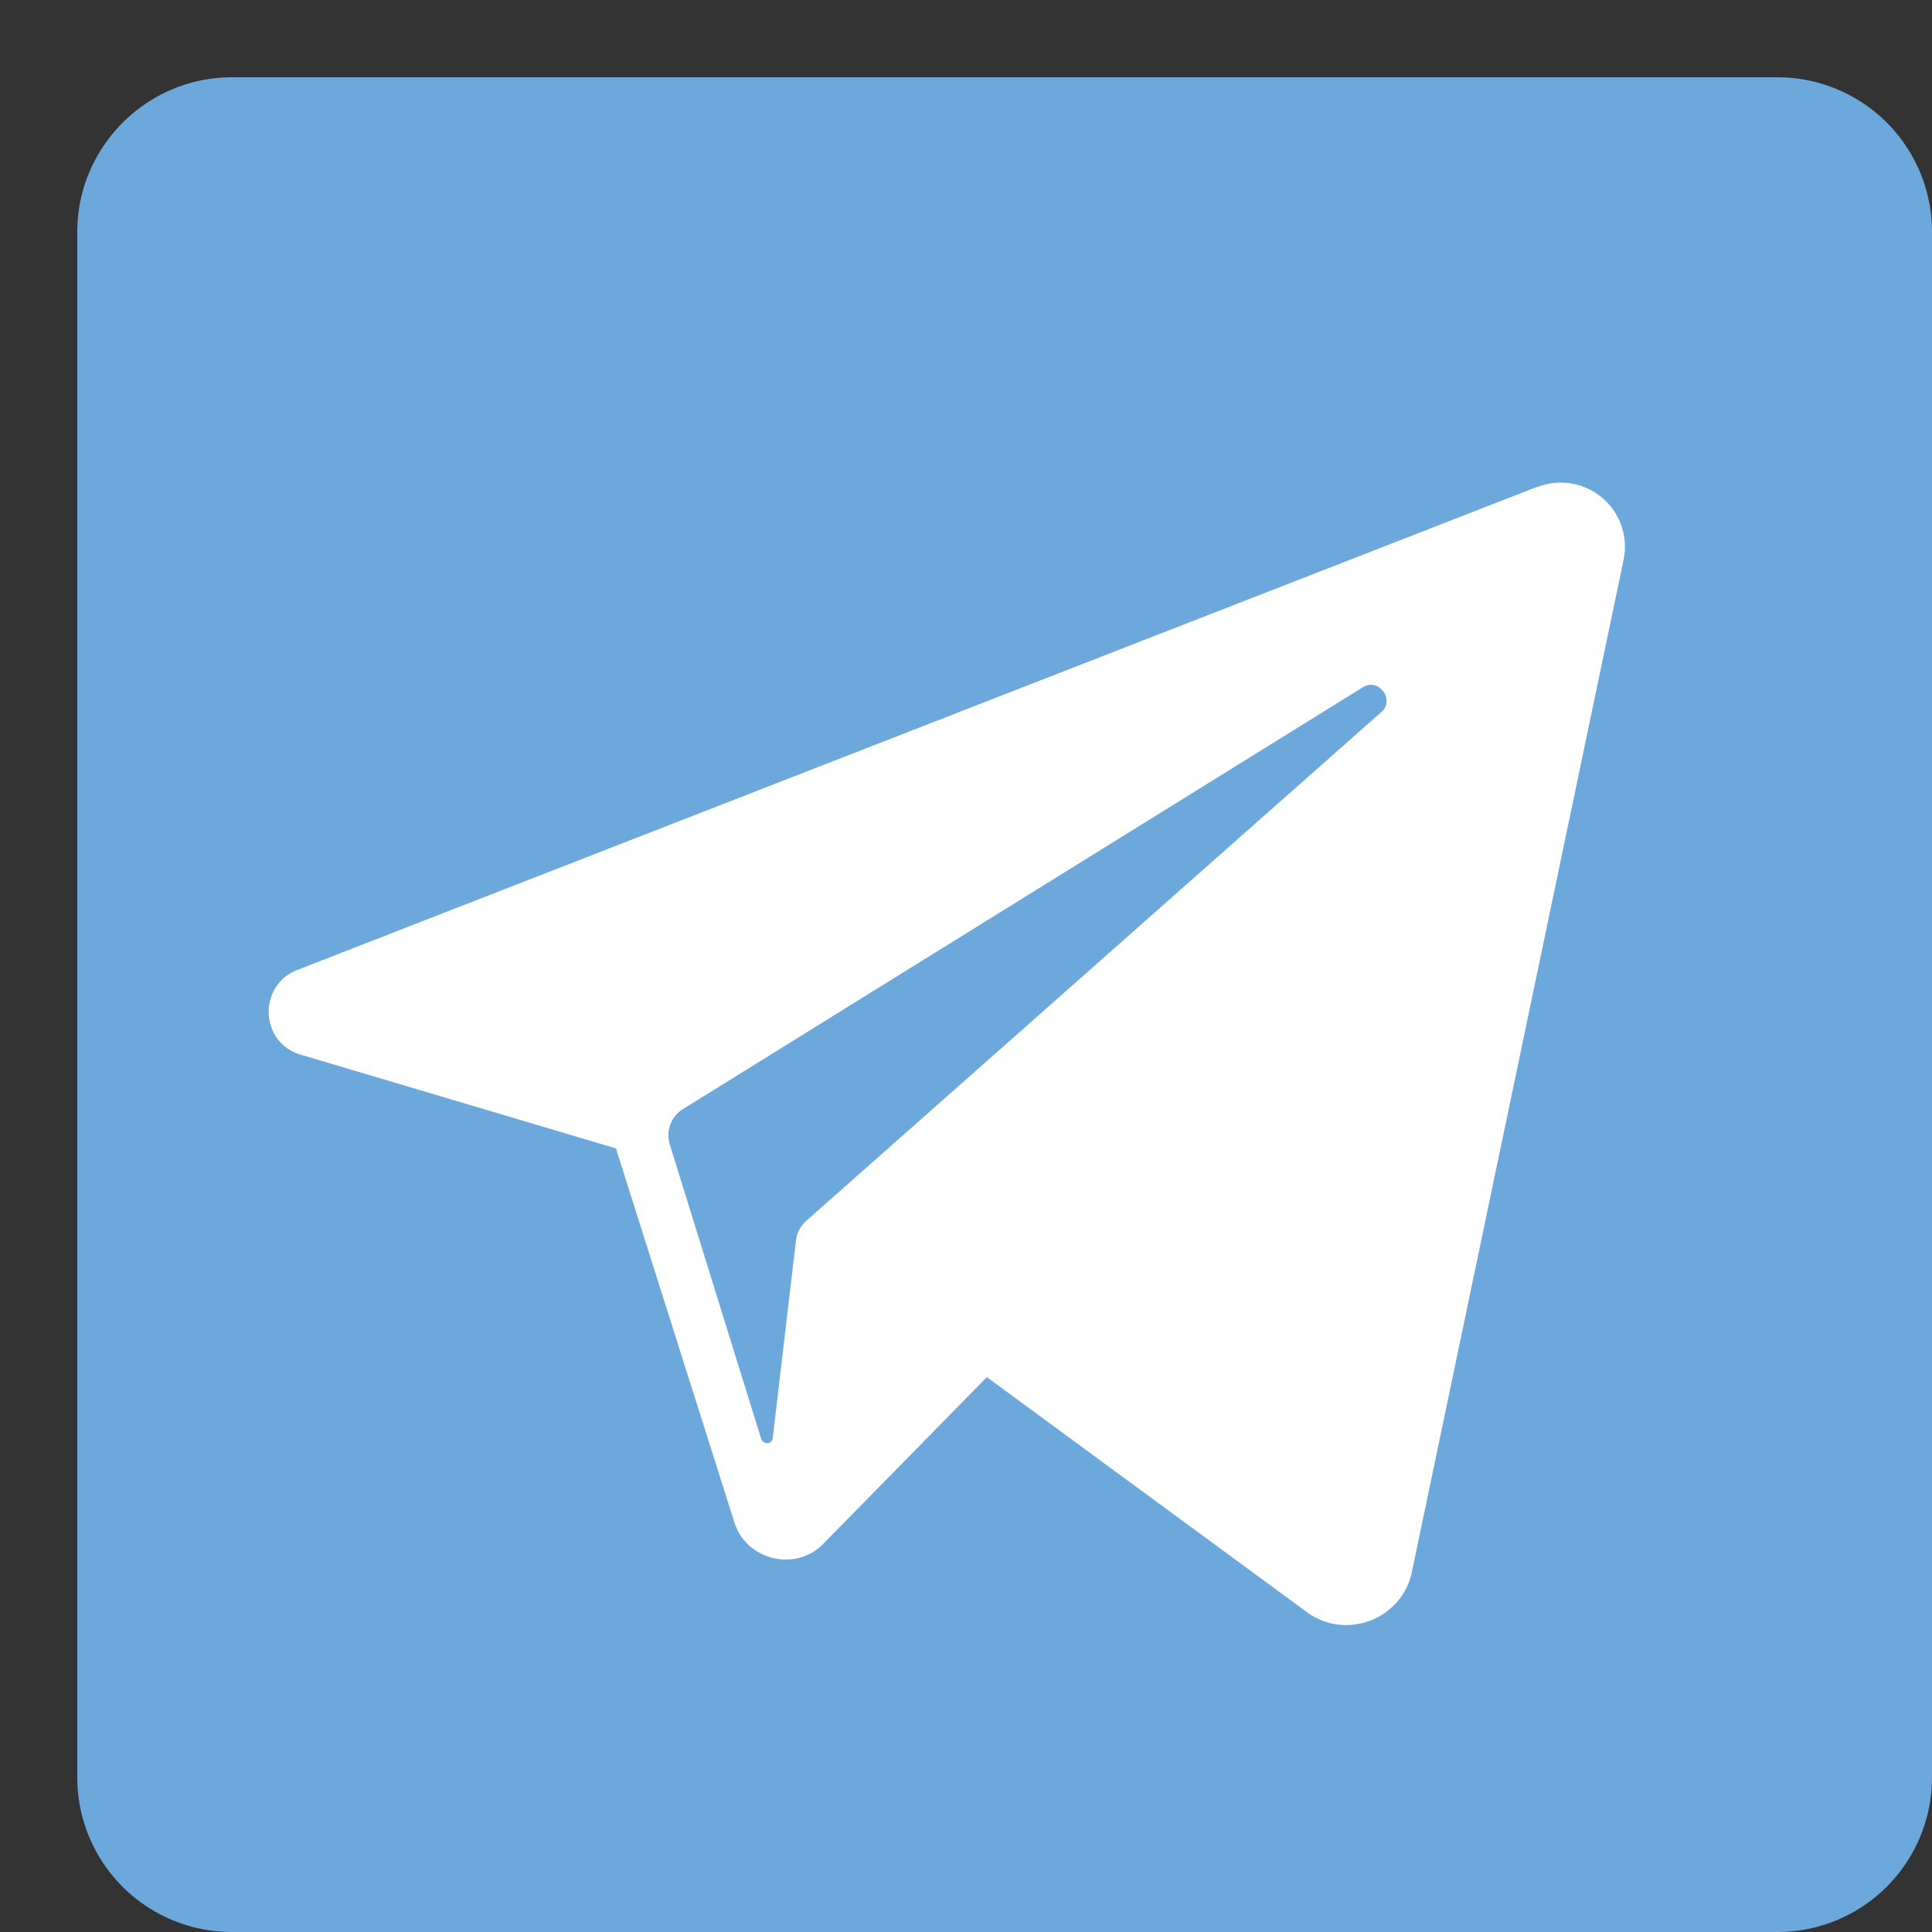
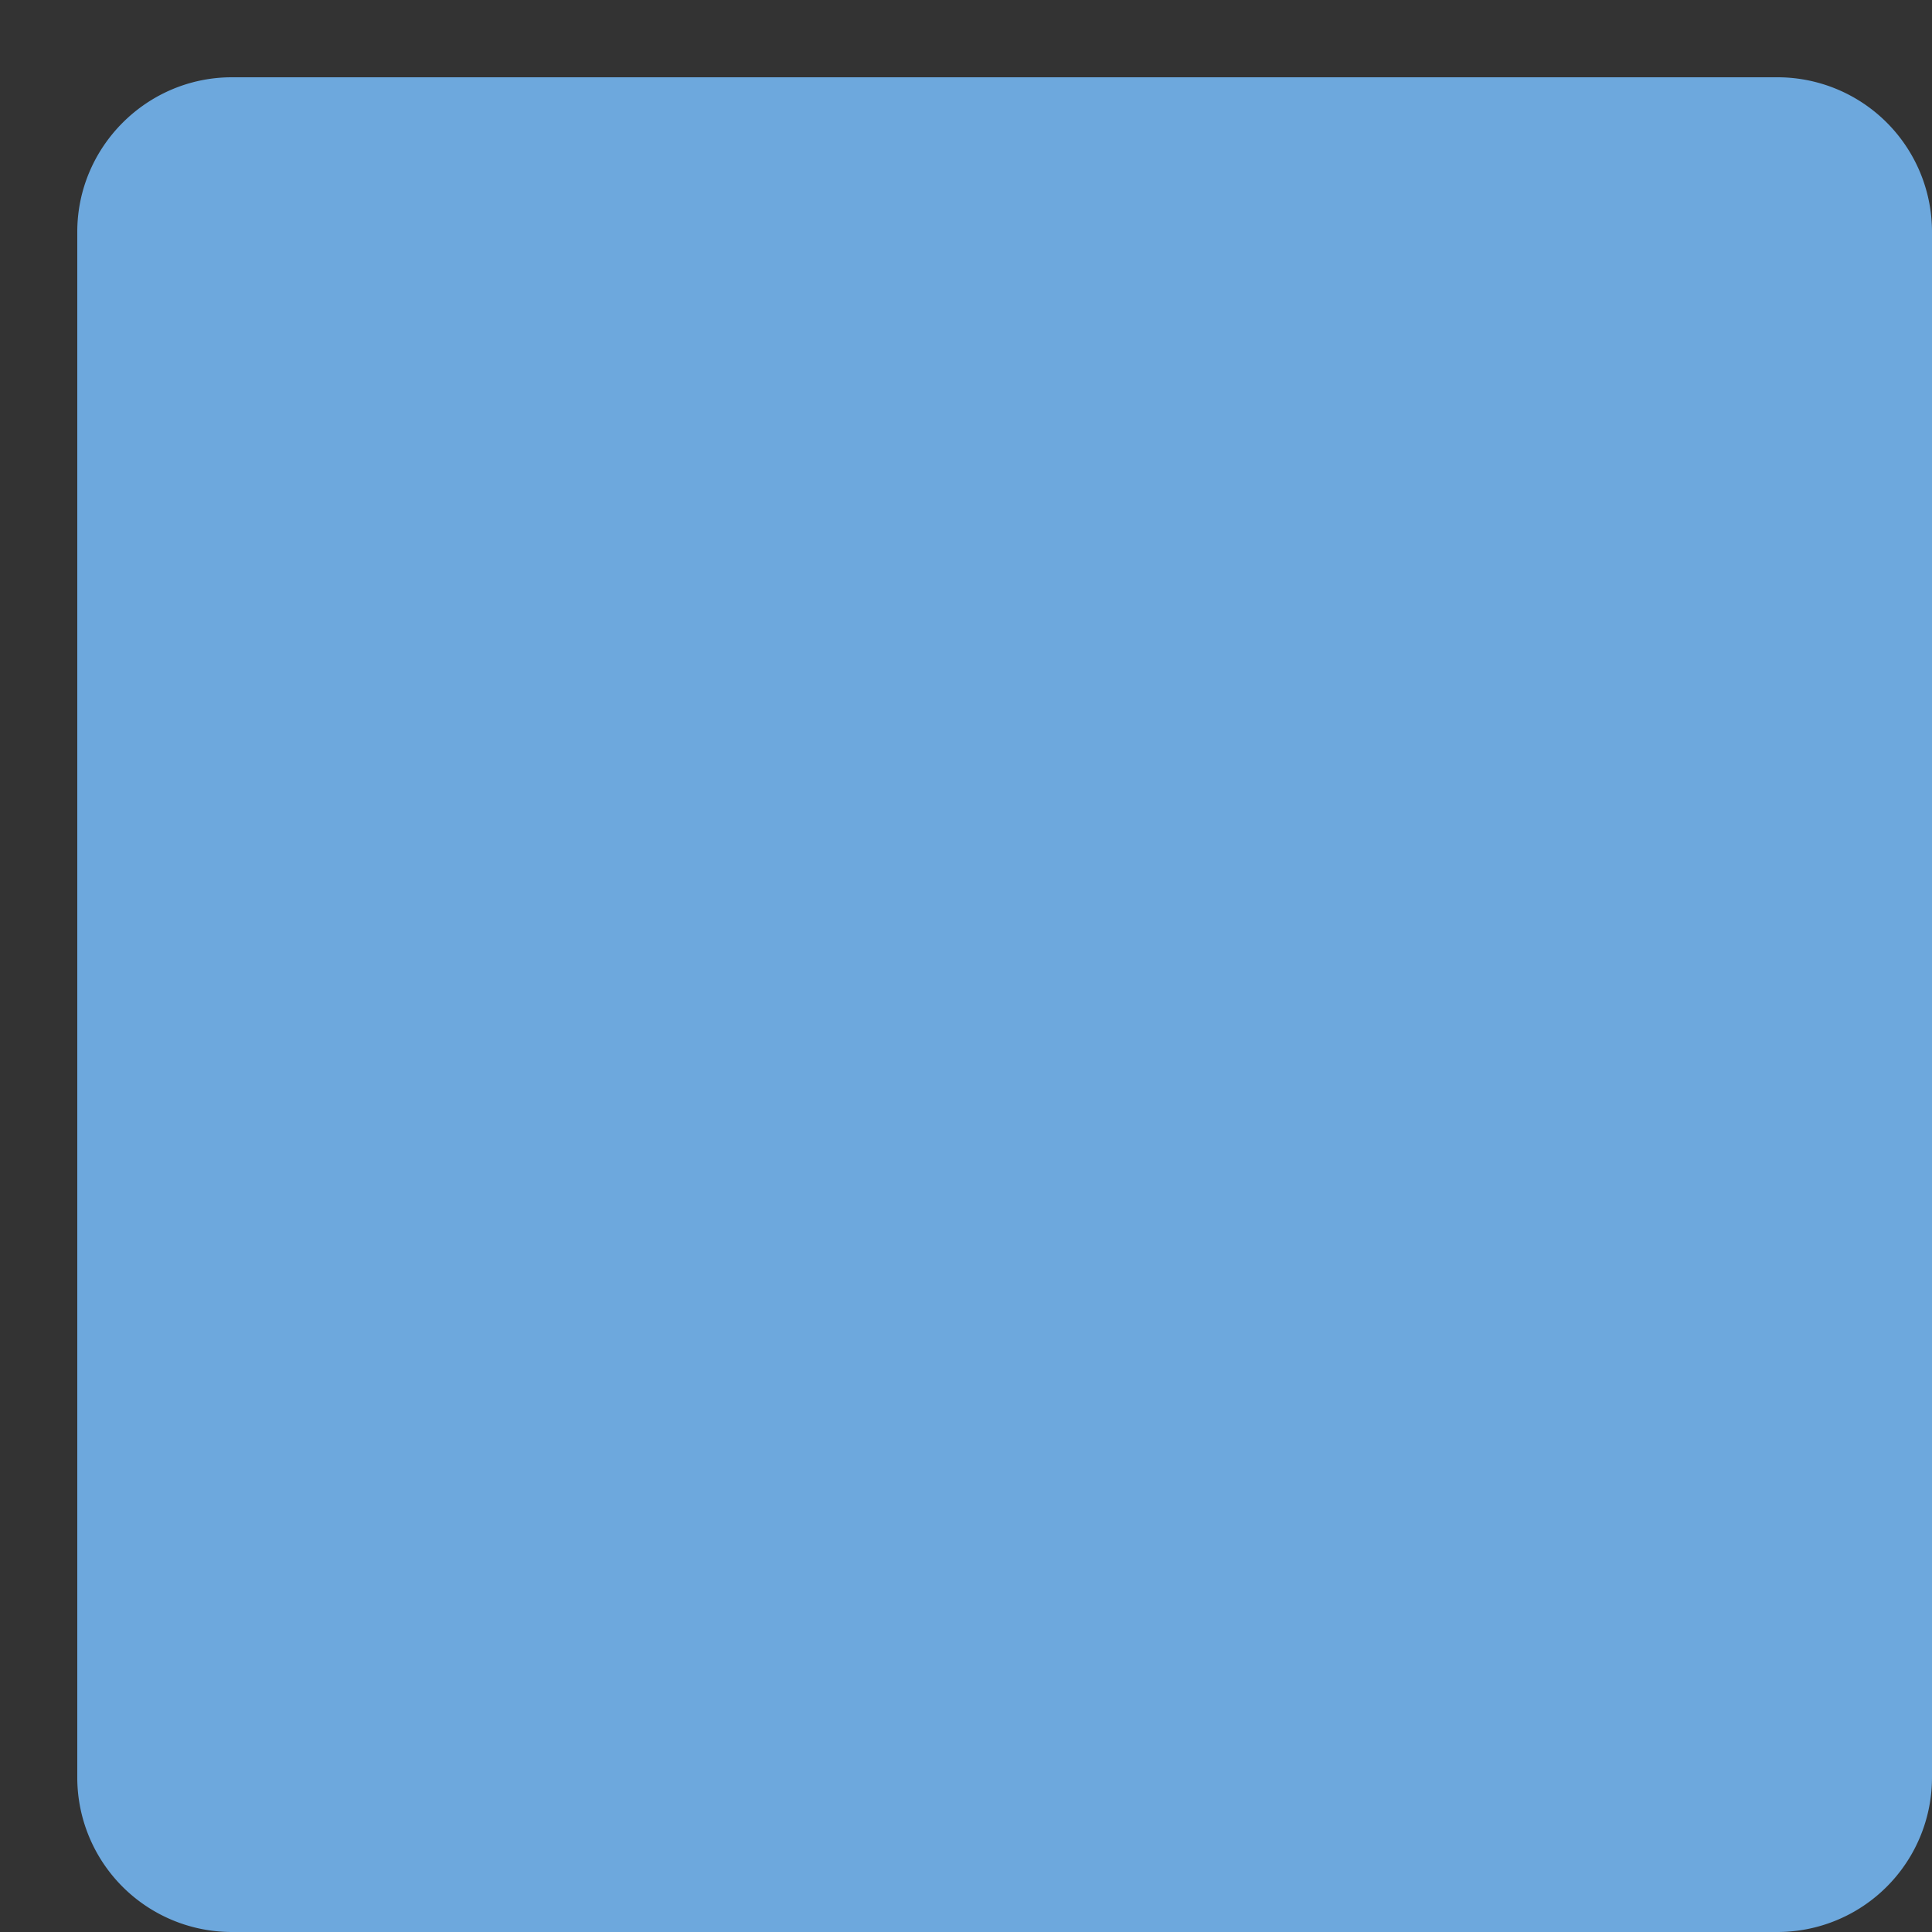
<svg xmlns="http://www.w3.org/2000/svg" xmlns:xlink="http://www.w3.org/1999/xlink" width="25" height="25" viewBox="0 0 25 25">
  <rect x="0" y="0" width="25" height="25" fill="#333333" stroke="none" />
  <defs>
    <path id="rd56a" d="M84 427c0-1.1.9-2 2-2h20a2 2 0 0 1 2 2v20a2 2 0 0 1-2 2H86a2 2 0 0 1-2-2z" />
-     <path id="rd56b" d="M100.89 433.2l-7.46 6.6a.4.4 0 0 0-.13.25L93 442.6c0 .09-.12.1-.15.02l-1.18-3.8a.4.4 0 0 1 .17-.47l8.8-5.46c.2-.12.41.16.24.32zm2-2.9l-16.04 6.25c-.52.2-.49.95.05 1.1l4.07 1.21 1.53 4.83c.15.5.8.66 1.16.28l2.11-2.15 4.14 3.04c.5.37 1.23.1 1.36-.52l2.74-13.1a.83.83 0 0 0-1.11-.94z" />
  </defs>
  <g>
    <g transform="translate(-83 -424)">
      <use fill="#6da8dd" xlink:href="#rd56a" />
    </g>
    <g transform="translate(-83 -424)">
      <use fill="#fff" xlink:href="#rd56b" />
    </g>
  </g>
</svg>